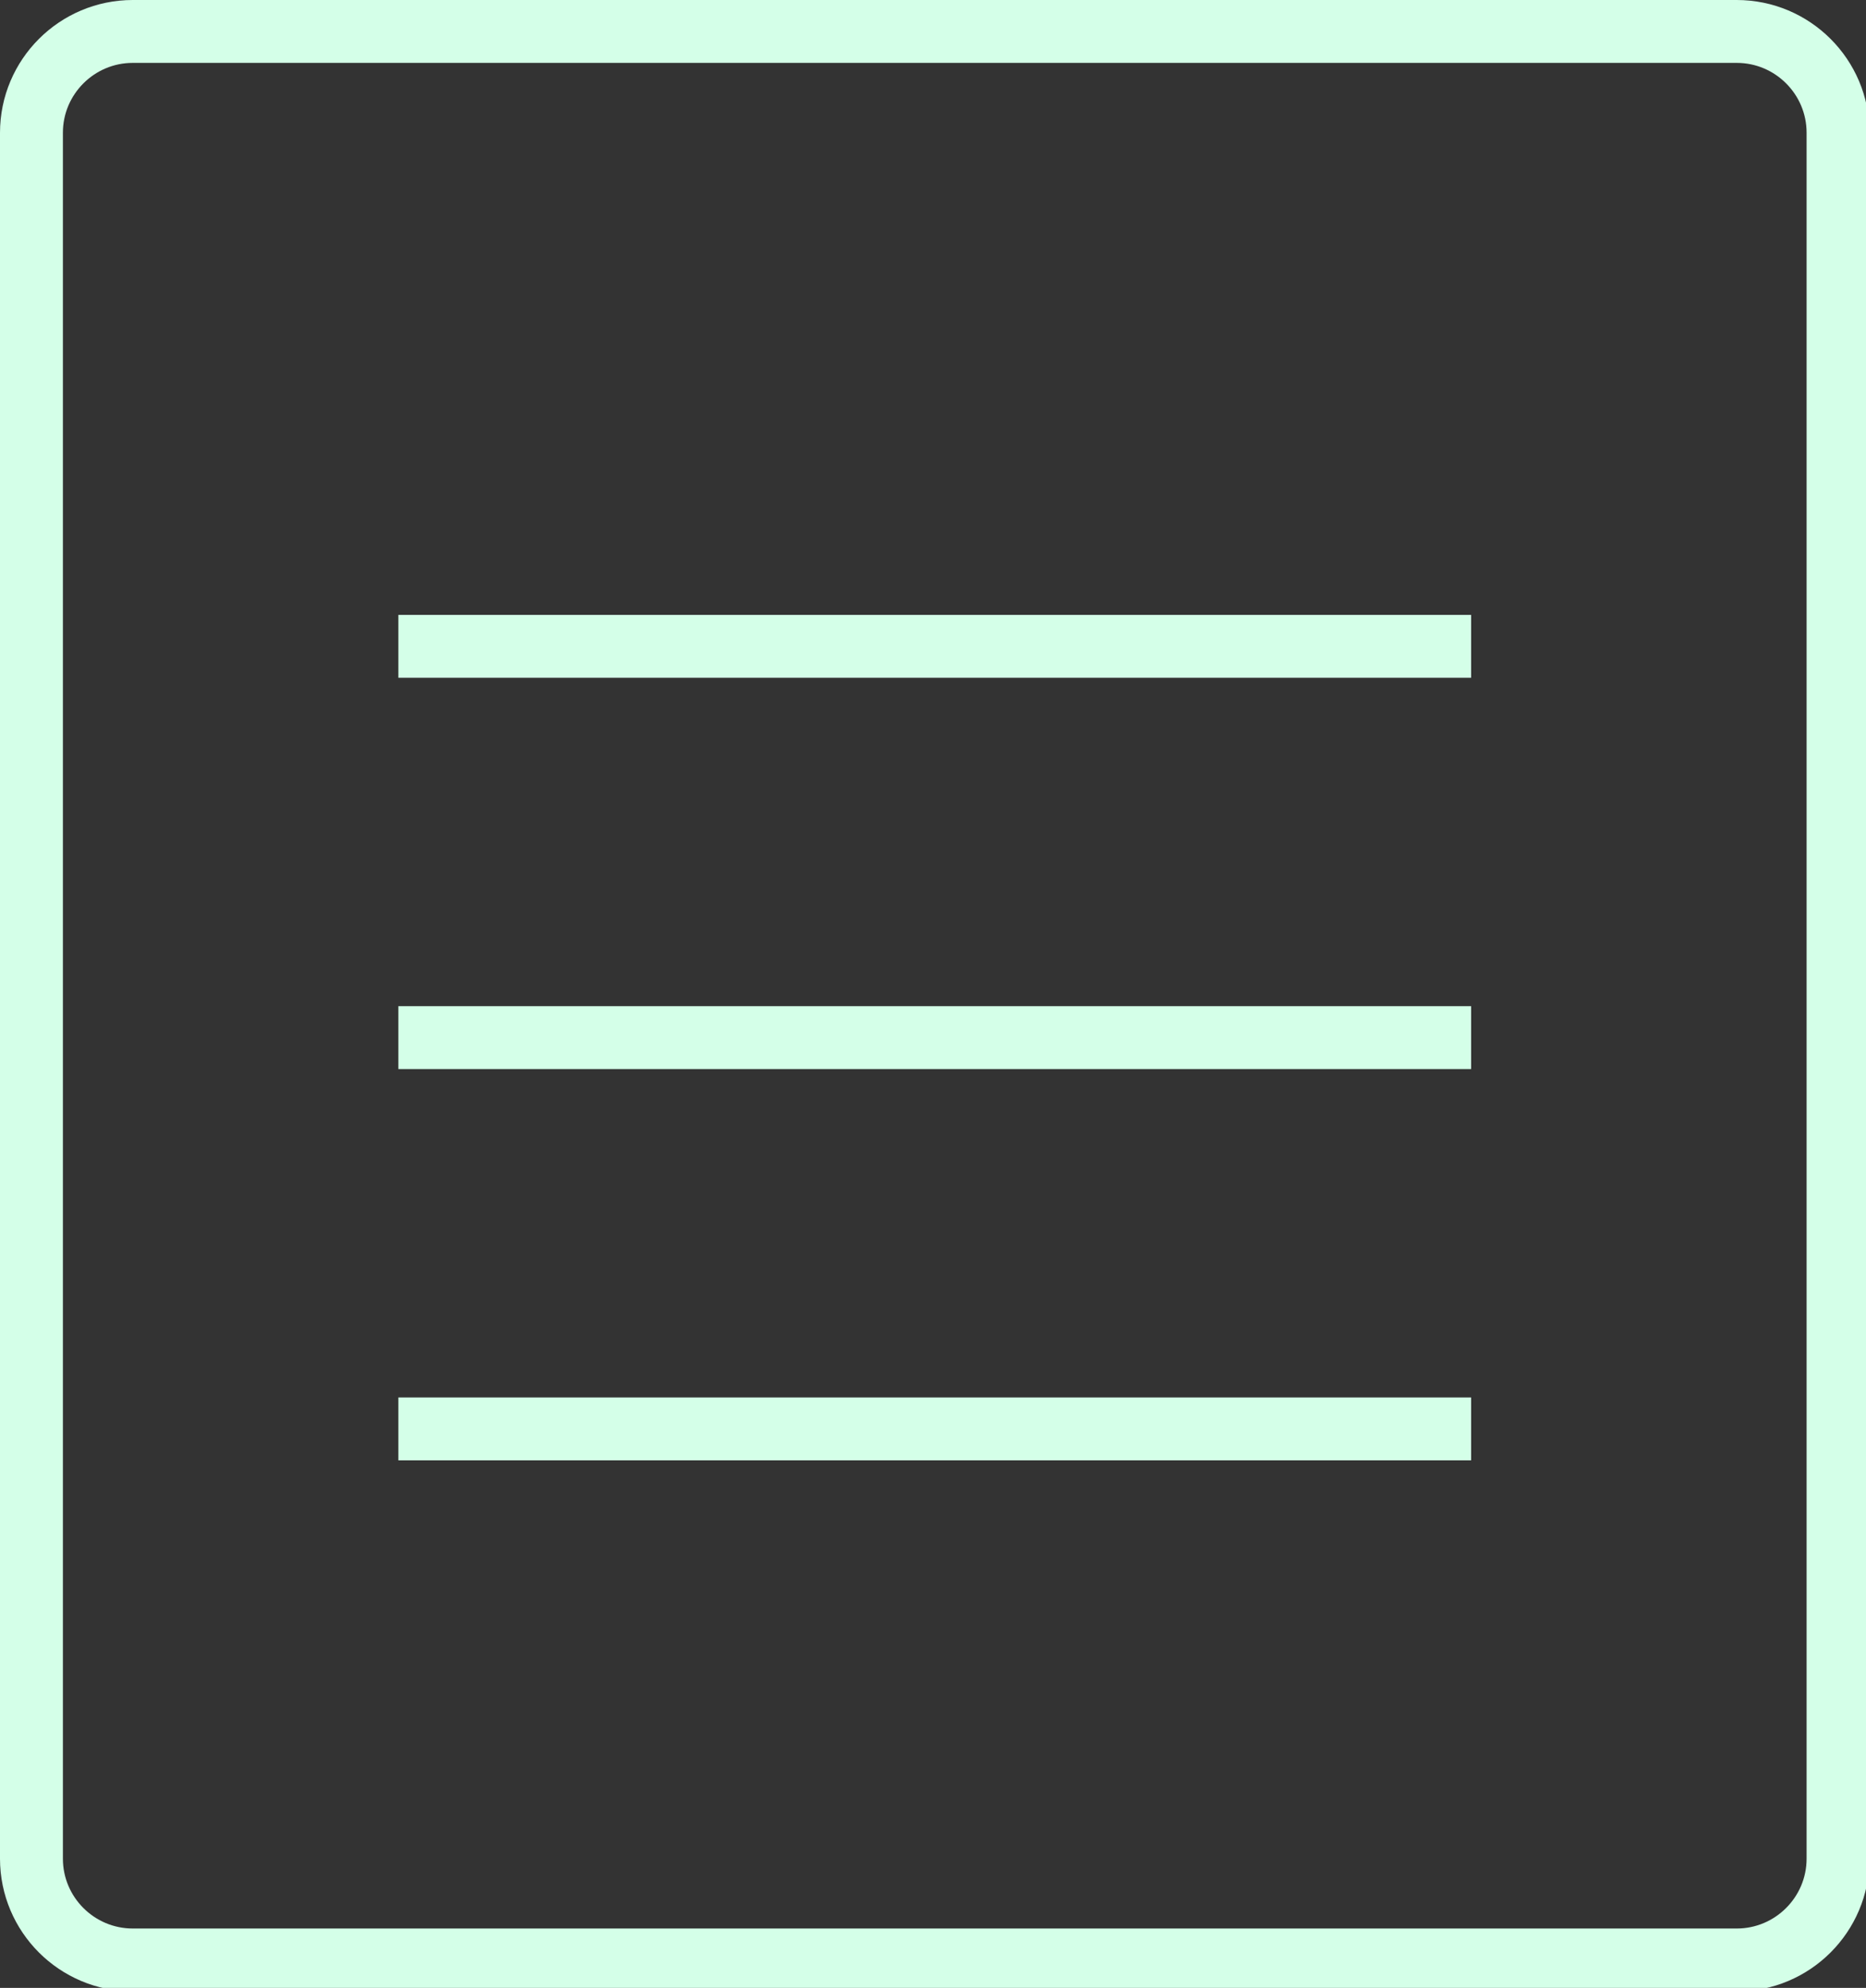
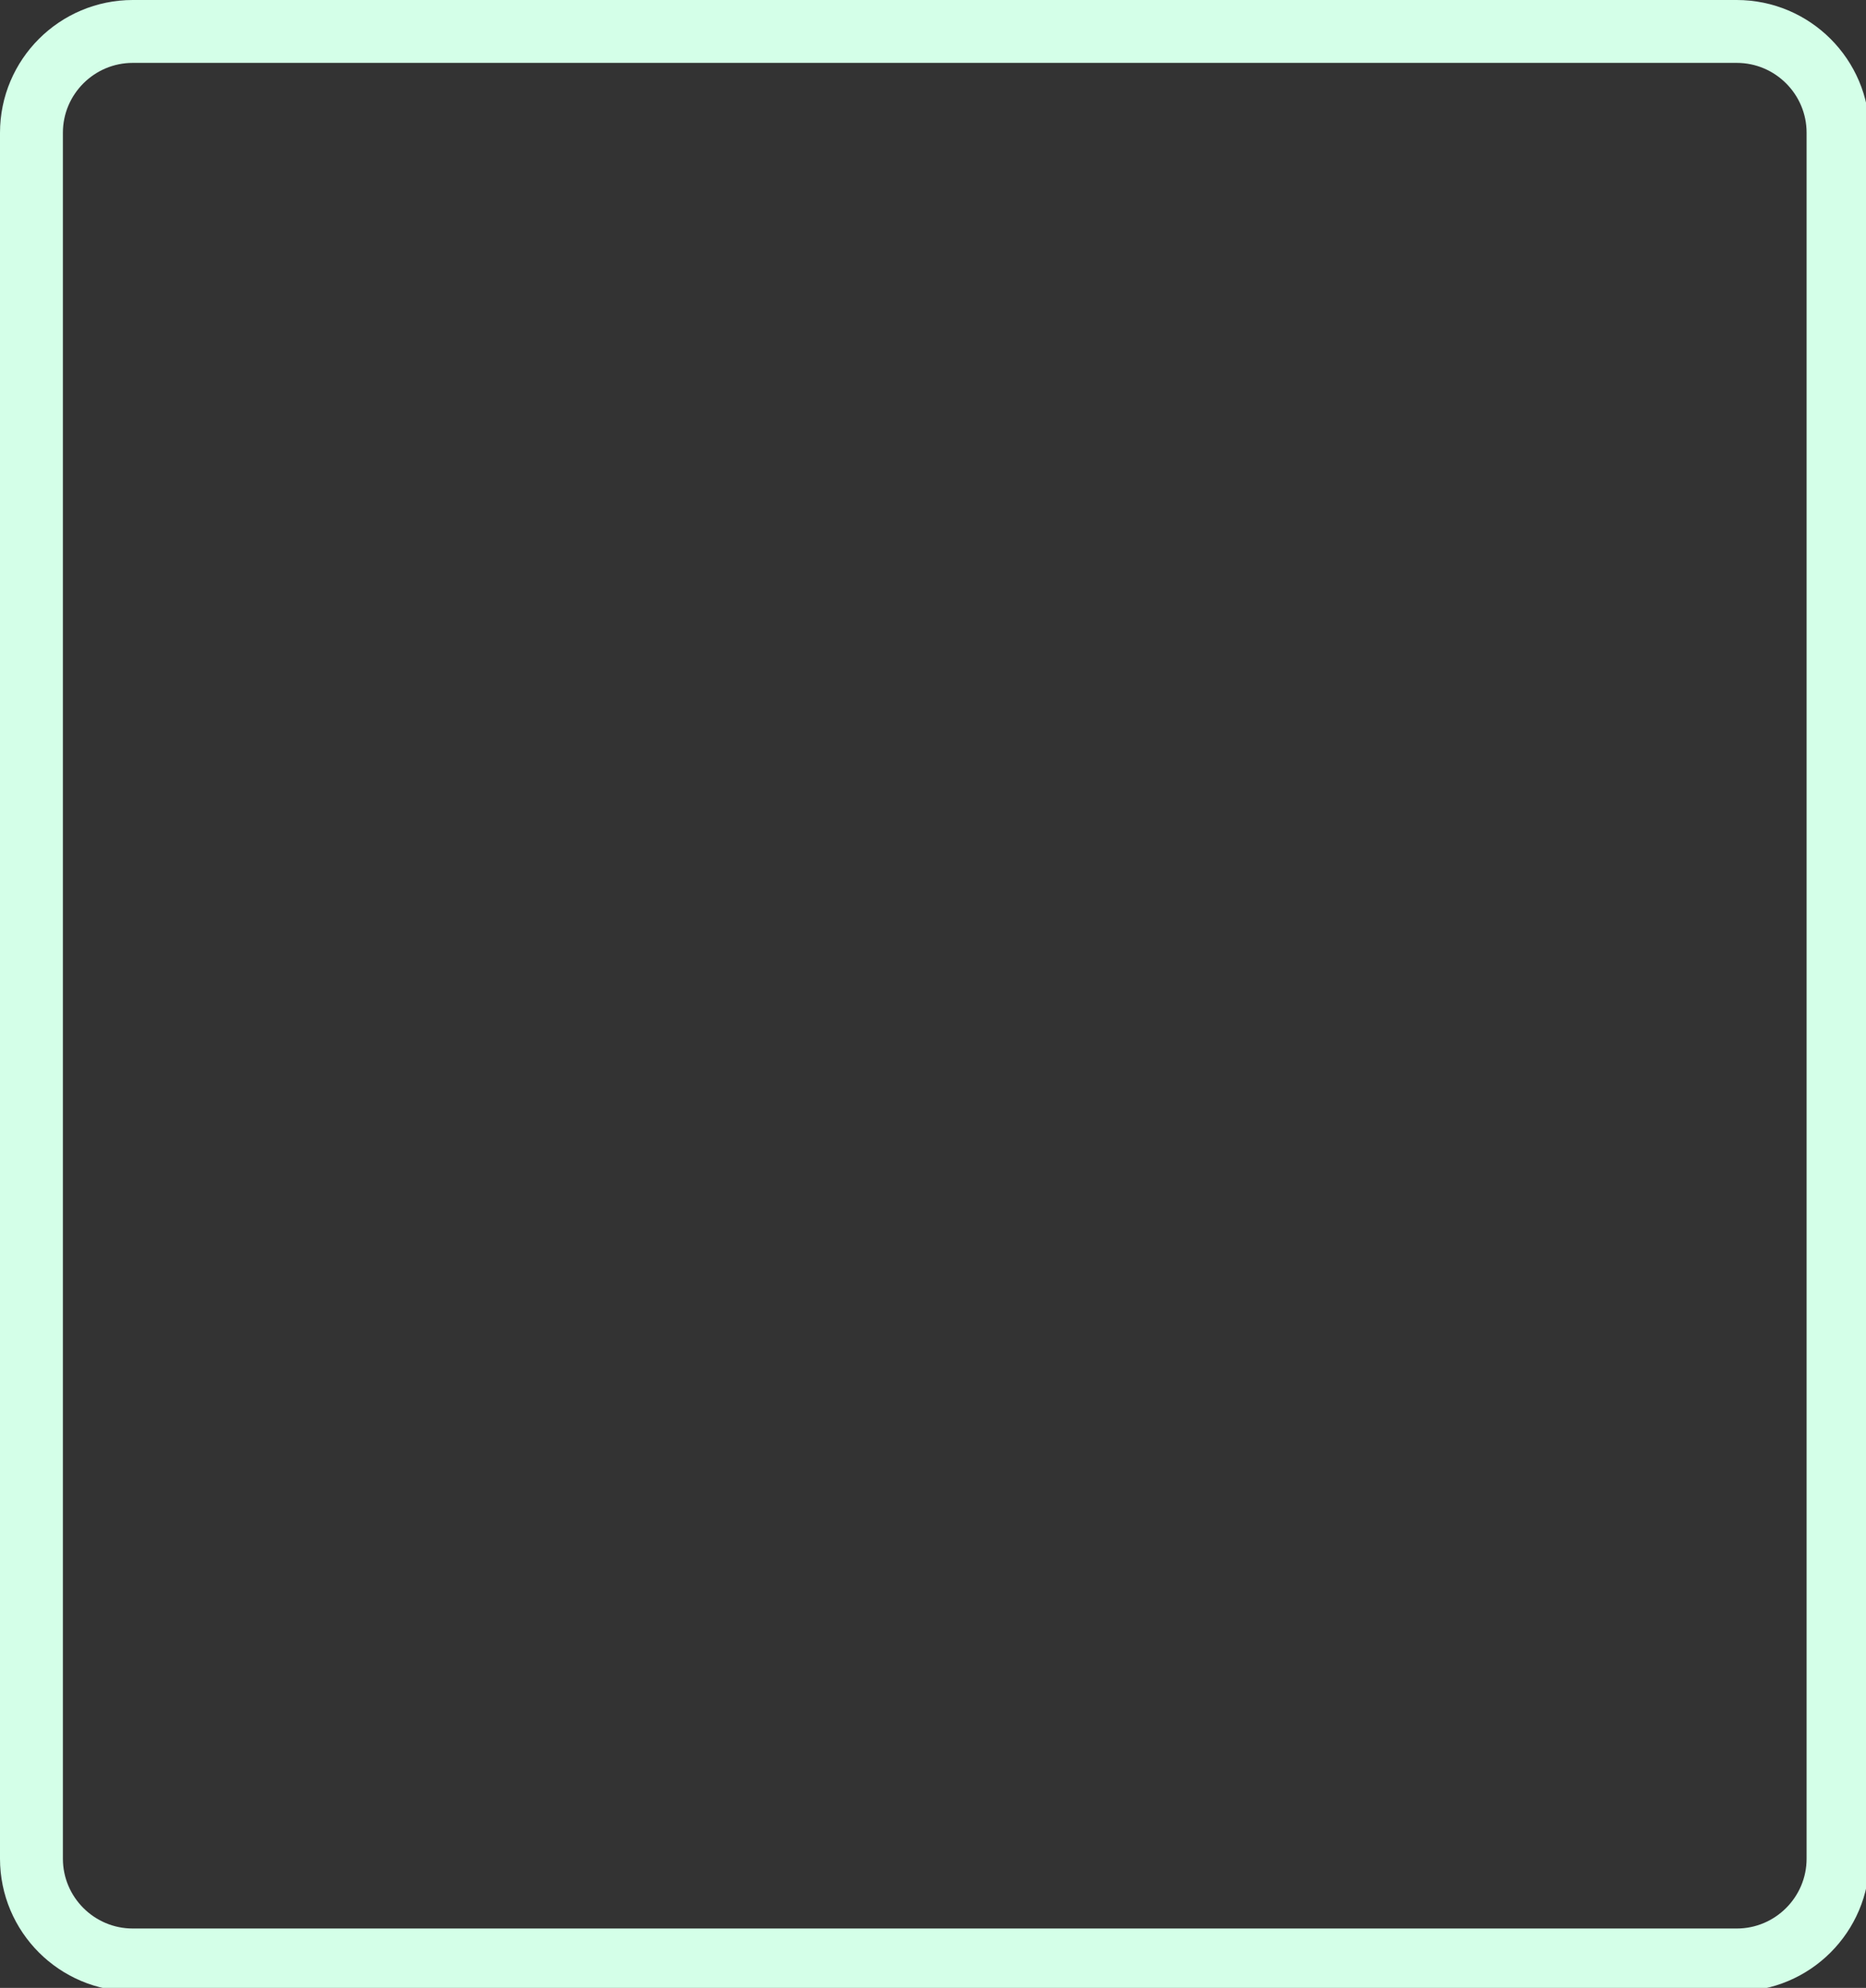
<svg xmlns="http://www.w3.org/2000/svg" version="1.1" id="Capa_1" x="0px" y="0px" viewBox="0 0 53.4 56.9" style="enable-background:new 0 0 53.4 56.9;" xml:space="preserve">
  <rect x="0" y="0" width="53.4" height="56.9" fill="#333333" stroke="none" />
  <style type="text/css">
	.st0{fill:none;stroke:#D4FFE8;stroke-width:1.8;stroke-miterlimit:10;}
</style>
-   <path class="st0" d="M3.8,0.9h45.9c1.6,0,2.9,1.3,2.9,2.9v49.4c0,1.6-1.3,2.9-2.9,2.9H3.8c-1.6,0-2.9-1.3-2.9-2.9V3.8  C0.9,2.2,2.2,0.9,3.8,0.9z" />
-   <line class="st0" x1="11.4" y1="18.5" x2="42.1" y2="18.5" />
-   <line class="st0" x1="11.4" y1="29.7" x2="42.1" y2="29.7" />
-   <line class="st0" x1="11.4" y1="40.9" x2="42.1" y2="40.9" />
+   <path class="st0" d="M3.8,0.9h45.9c1.6,0,2.9,1.3,2.9,2.9v49.4c0,1.6-1.3,2.9-2.9,2.9H3.8c-1.6,0-2.9-1.3-2.9-2.9V3.8  C0.9,2.2,2.2,0.9,3.8,0.9" />
</svg>